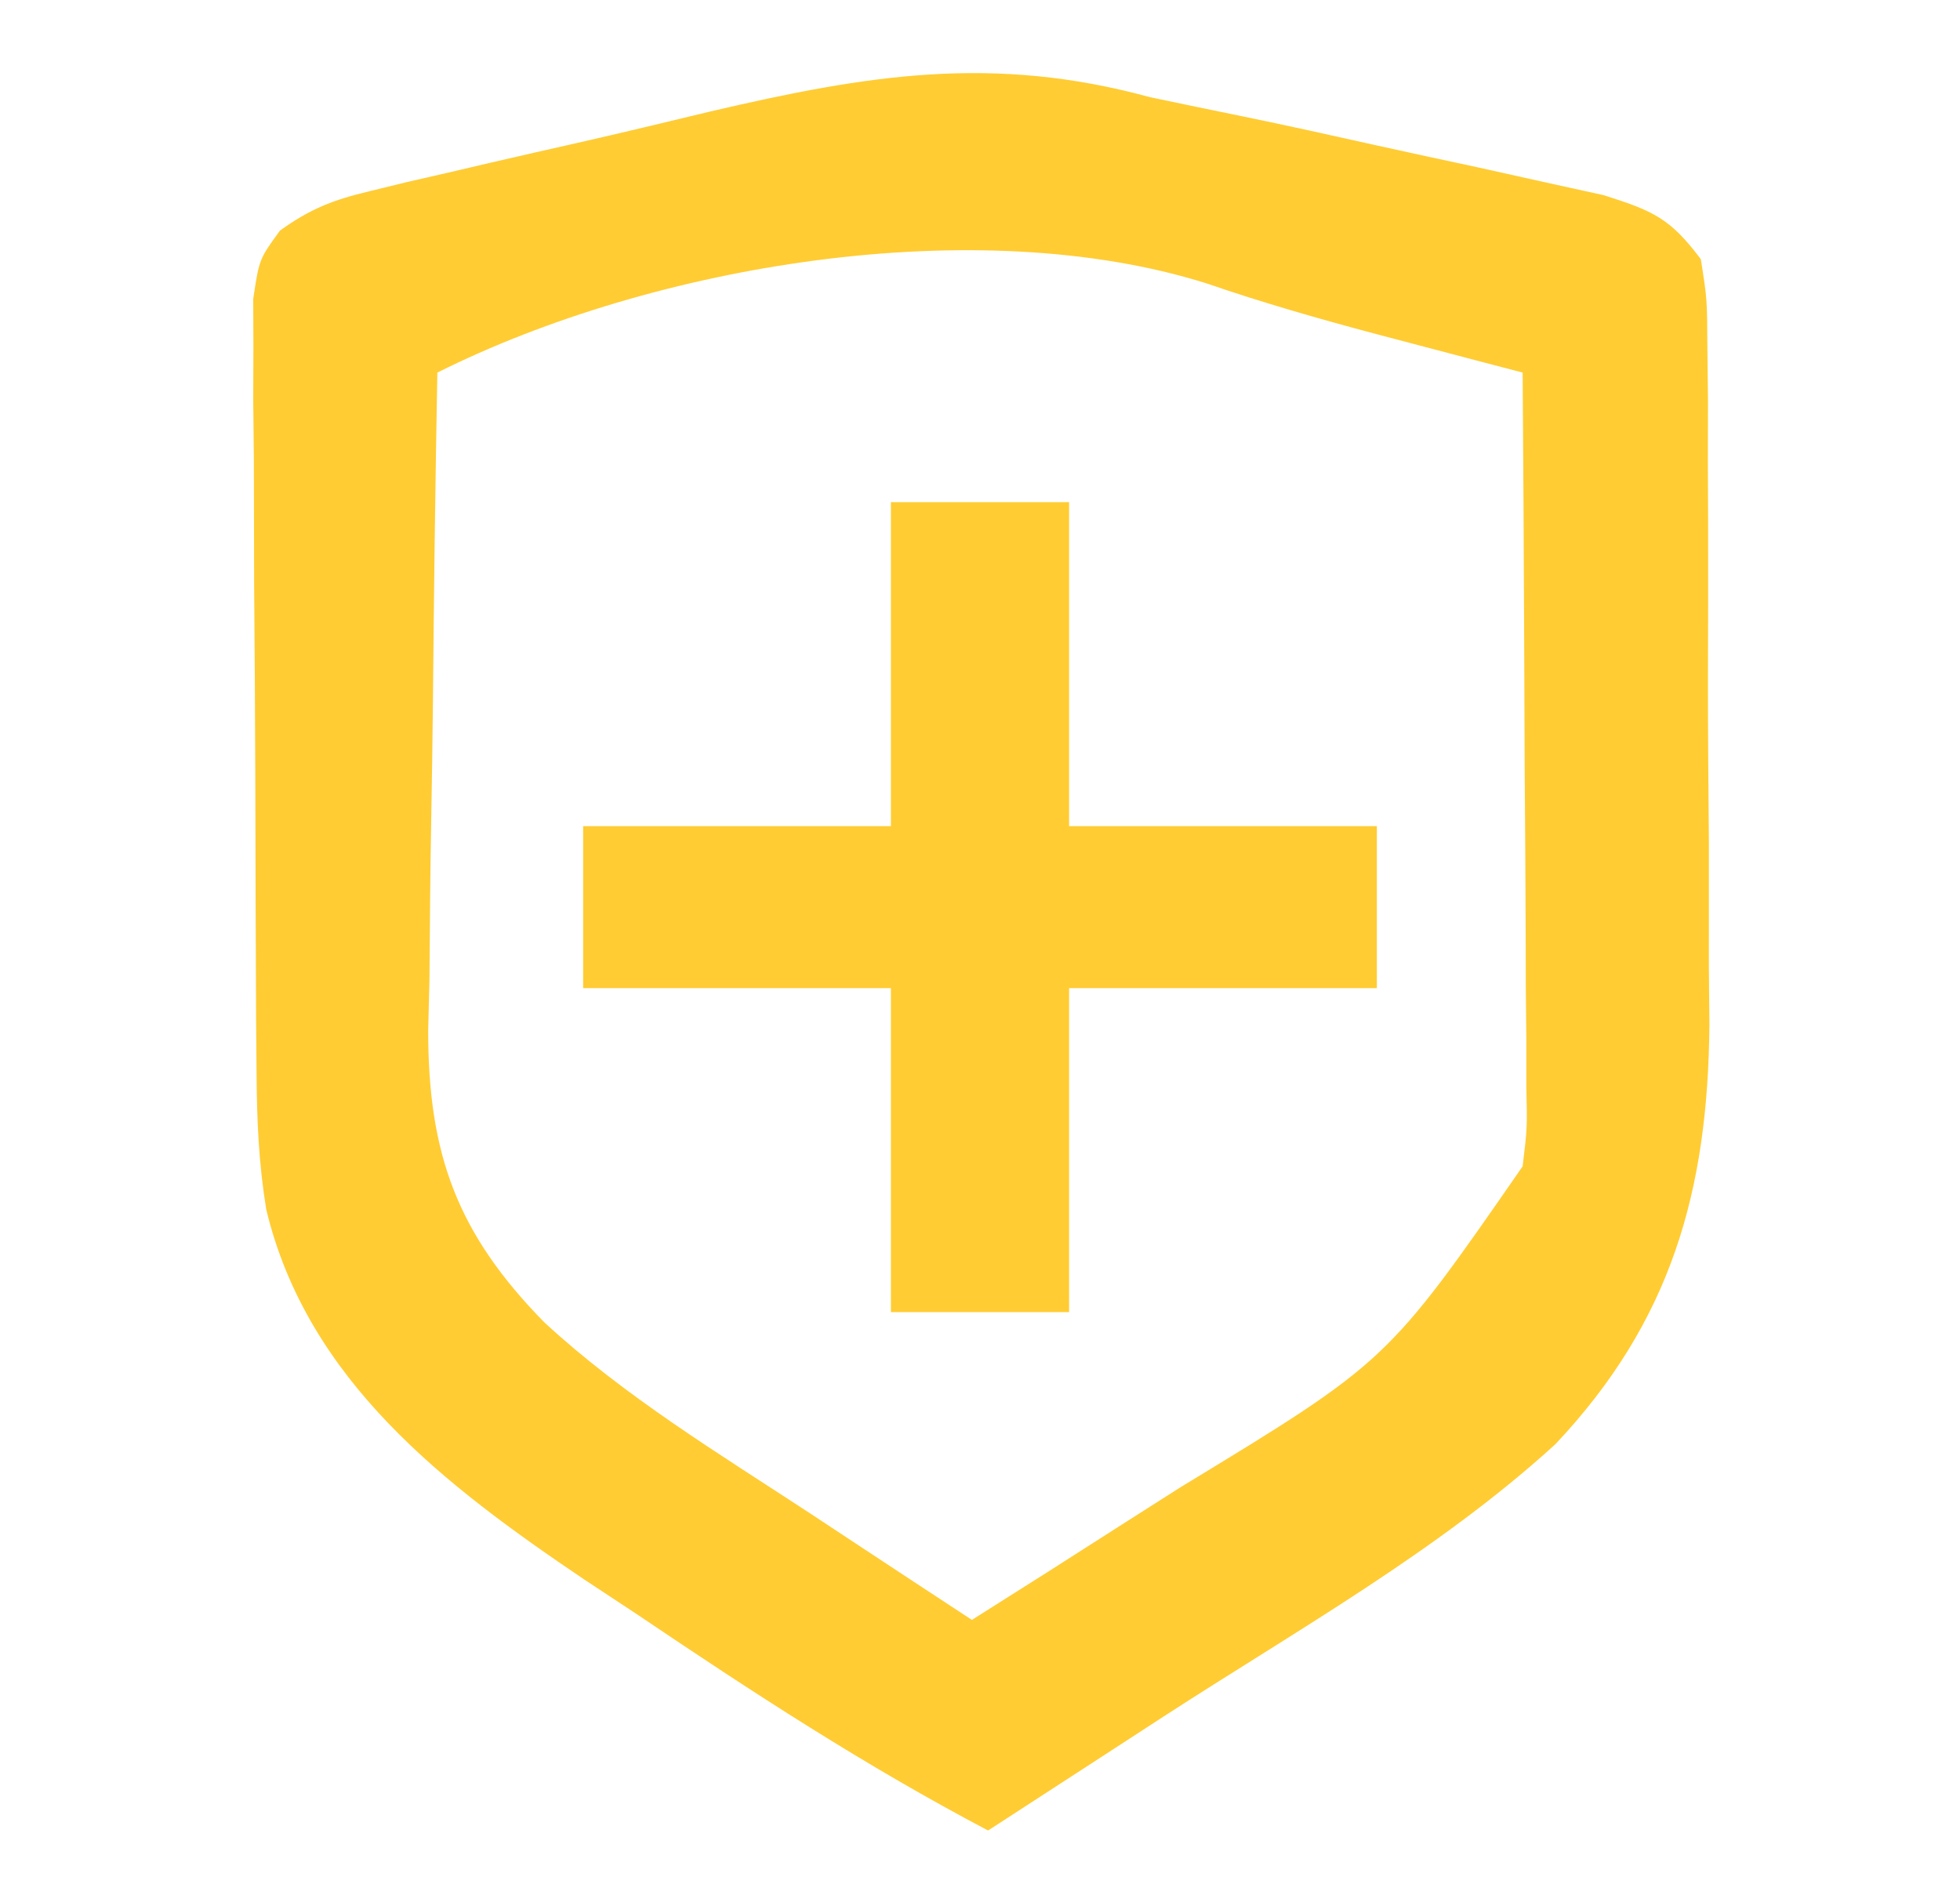
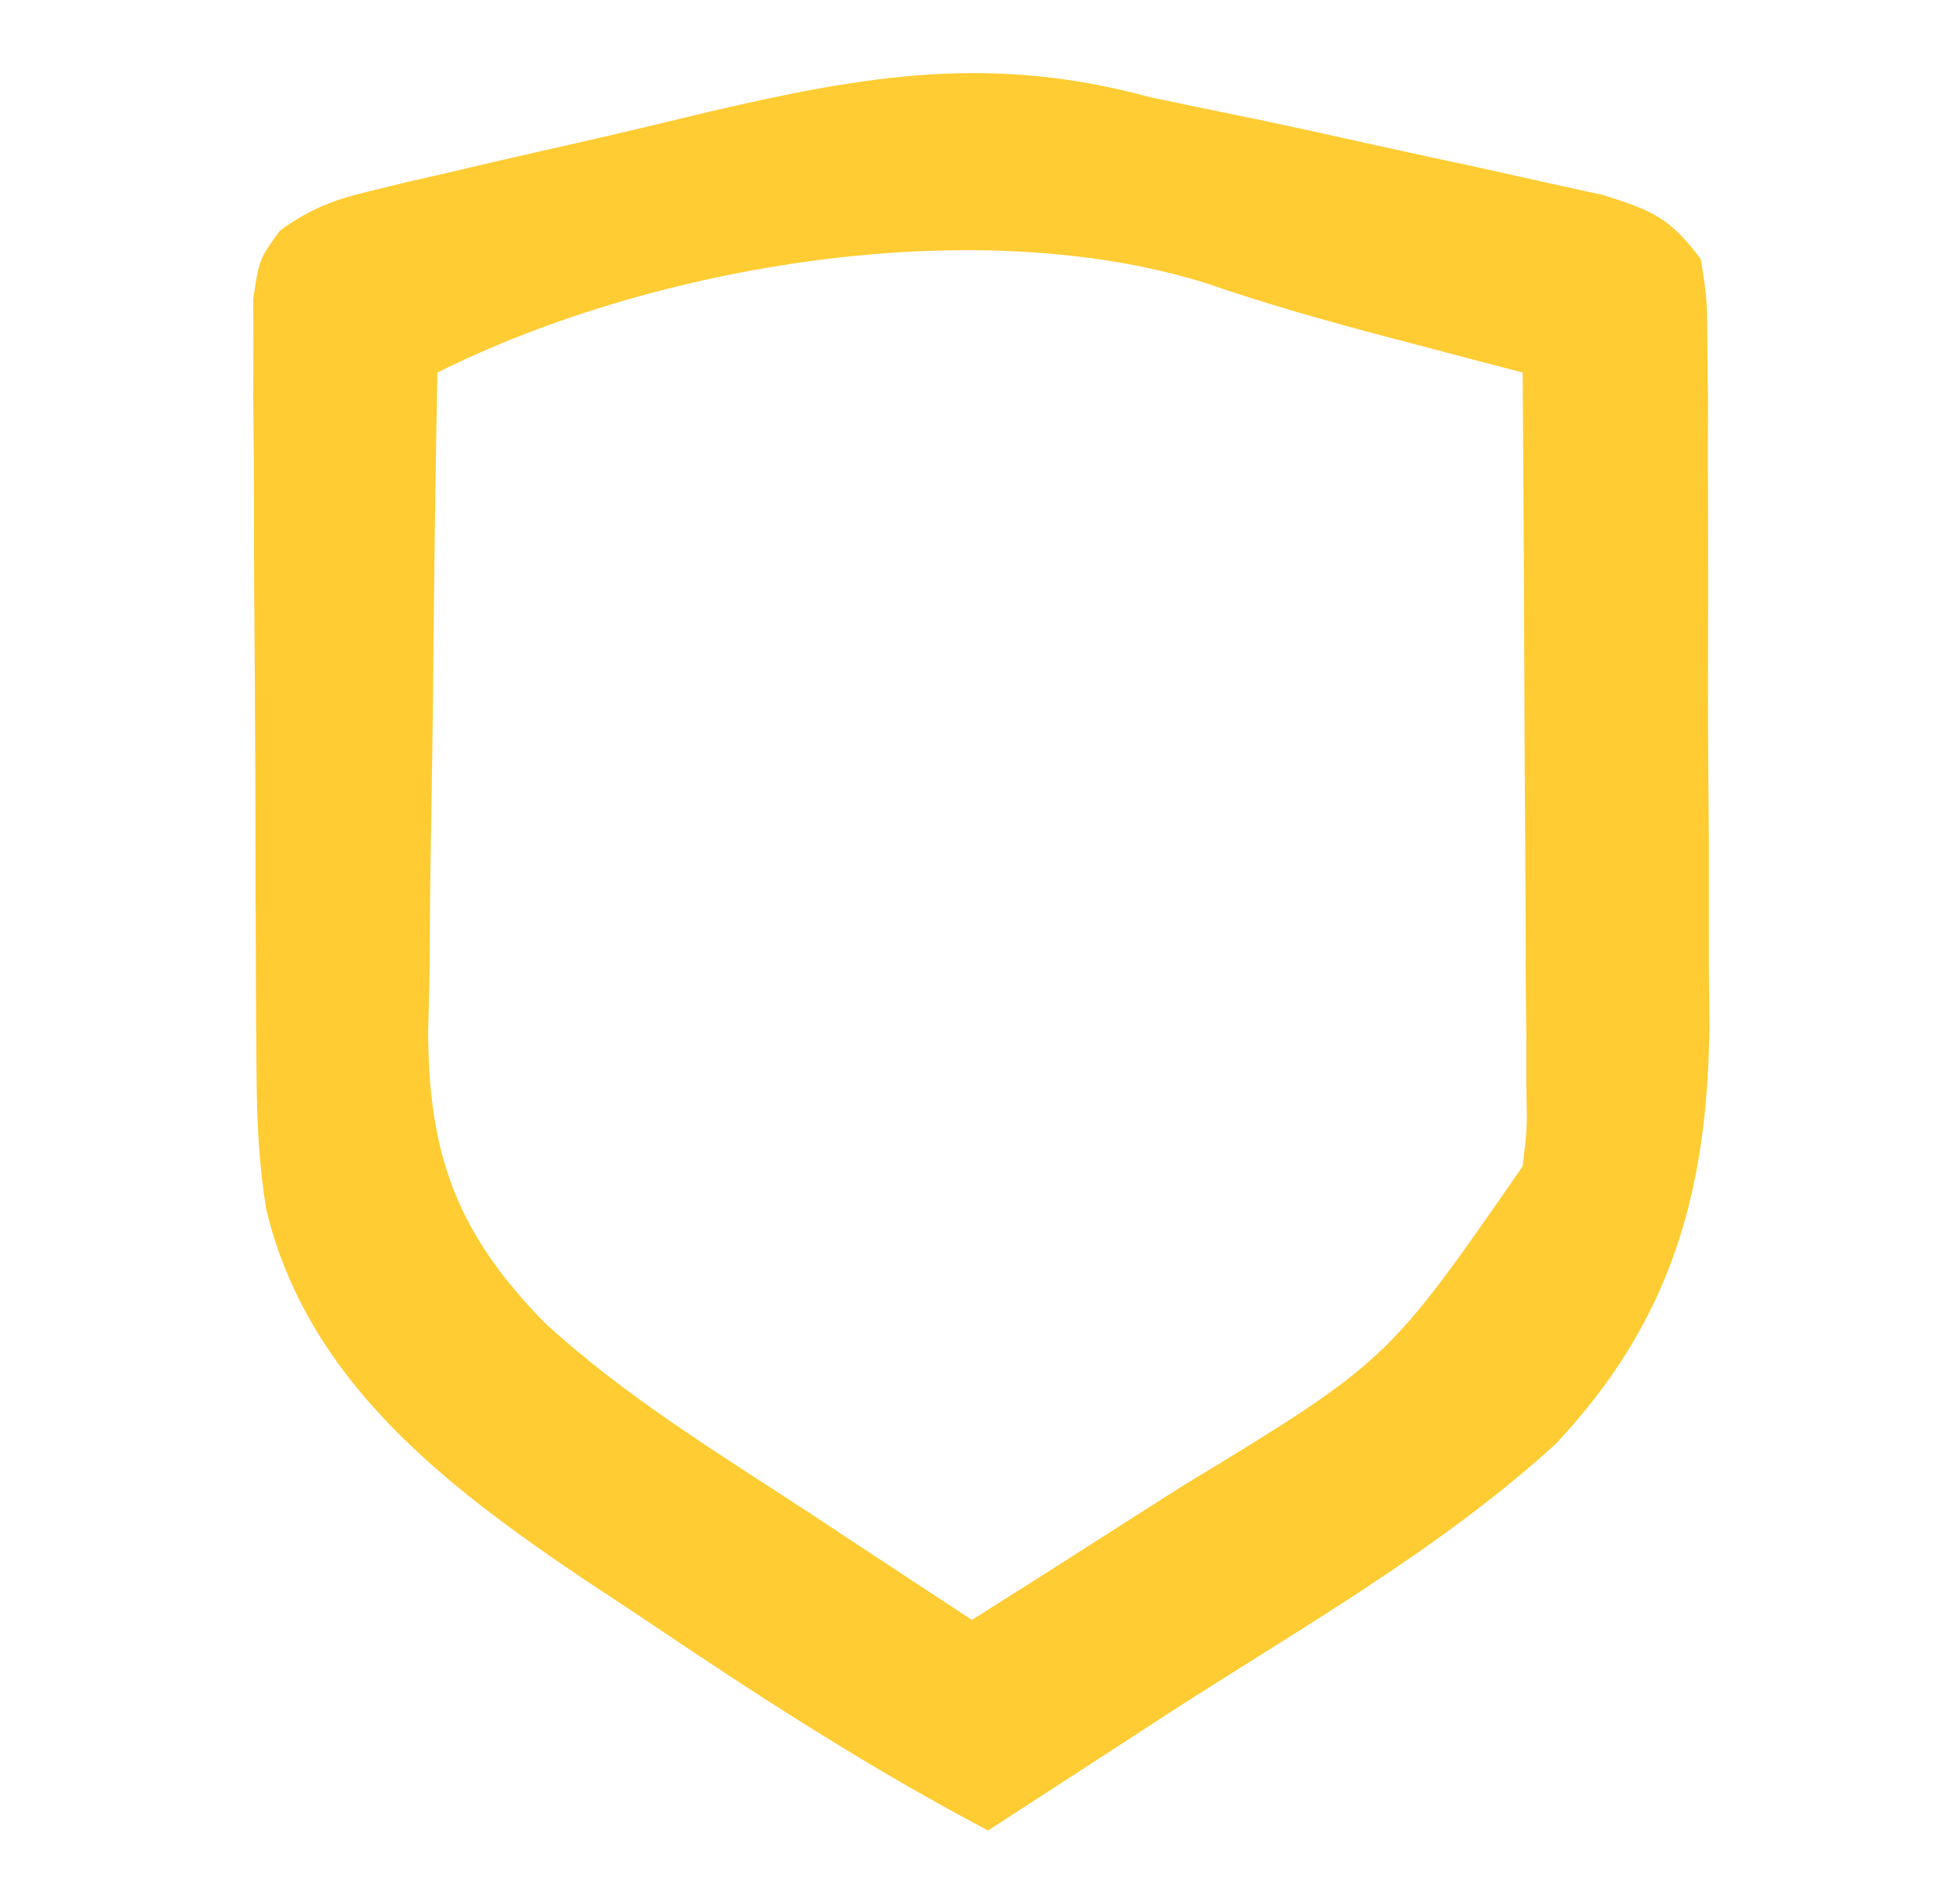
<svg xmlns="http://www.w3.org/2000/svg" version="1.1" width="121" height="117">
  <path d="M0 0 C1.928 0.404 3.857 0.807 5.788 1.199 C8.528 1.761 11.256 2.368 13.985 2.977 C16.089 3.443 18.196 3.894 20.303 4.346 C21.651 4.645 23 4.945 24.348 5.246 C25.554 5.511 26.761 5.776 28.004 6.049 C31.086 7.027 32.102 7.476 34 10 C34.388 12.457 34.388 12.457 34.404 15.414 C34.417 16.523 34.429 17.632 34.442 18.774 C34.44 19.974 34.437 21.174 34.434 22.41 C34.439 23.647 34.444 24.885 34.449 26.159 C34.458 29.455 34.45 32.75 34.439 36.046 C34.436 39.366 34.472 42.686 34.498 46.006 C34.5 48.557 34.499 51.109 34.496 53.66 C34.507 54.846 34.519 56.032 34.53 57.253 C34.445 67.532 32.167 75.573 25.022 83.153 C17.845 89.708 9.007 94.666 0.875 99.938 C-0.177 100.621 -1.229 101.305 -2.312 102.01 C-4.874 103.675 -7.437 105.338 -10 107 C-17.533 103.041 -24.577 98.446 -31.625 93.688 C-32.718 92.966 -33.811 92.245 -34.938 91.502 C-43.51 85.716 -52.011 79.245 -54.56 68.678 C-55.024 65.855 -55.141 63.2 -55.161 60.339 C-55.176 58.673 -55.176 58.673 -55.19 56.972 C-55.194 55.783 -55.199 54.593 -55.203 53.367 C-55.209 52.138 -55.215 50.91 -55.22 49.644 C-55.23 47.05 -55.236 44.456 -55.24 41.862 C-55.25 37.883 -55.281 33.905 -55.312 29.926 C-55.319 27.406 -55.324 24.887 -55.328 22.367 C-55.34 21.173 -55.353 19.98 -55.366 18.75 C-55.363 17.645 -55.36 16.54 -55.356 15.402 C-55.36 14.429 -55.364 13.456 -55.367 12.453 C-55 10 -55 10 -53.717 8.237 C-51.838 6.883 -50.425 6.337 -48.178 5.802 C-47.416 5.615 -46.654 5.429 -45.869 5.237 C-44.637 4.955 -44.637 4.955 -43.379 4.668 C-42.096 4.368 -42.096 4.368 -40.788 4.061 C-38.974 3.641 -37.159 3.227 -35.343 2.819 C-32.598 2.196 -29.863 1.537 -27.127 0.877 C-17.469 -1.374 -9.734 -2.656 0 0 Z M-44 17 C-44.127 23.832 -44.215 30.663 -44.275 37.496 C-44.3 39.818 -44.334 42.14 -44.377 44.461 C-44.438 47.808 -44.466 51.153 -44.488 54.5 C-44.514 55.531 -44.54 56.561 -44.566 57.623 C-44.569 65.269 -42.763 70.172 -37.382 75.646 C-32.458 80.187 -26.648 83.718 -21.062 87.375 C-20.092 88.016 -19.122 88.656 -18.123 89.316 C-15.751 90.882 -13.377 92.443 -11 94 C-7.912 92.057 -4.833 90.102 -1.764 88.13 C-0.546 87.35 0.674 86.573 1.896 85.8 C14.647 78.052 14.647 78.052 23 66 C23.287 63.618 23.287 63.618 23.227 61.048 C23.227 60.067 23.227 59.086 23.227 58.076 C23.216 57.025 23.206 55.974 23.195 54.891 C23.191 53.268 23.191 53.268 23.187 51.612 C23.176 48.158 23.15 44.704 23.125 41.25 C23.115 38.908 23.106 36.565 23.098 34.223 C23.076 28.482 23.042 22.741 23 17 C22.016 16.742 21.032 16.485 20.018 16.219 C18.689 15.869 17.36 15.519 16.031 15.168 C14.996 14.895 14.996 14.895 13.94 14.617 C10.407 13.676 6.927 12.681 3.469 11.488 C-10.716 7.038 -30.609 10.304 -44 17 Z " fill="#FFCC33" transform="translate(71,6)" />
-   <path d="M0 0 C3.63 0 7.26 0 11 0 C11 6.6 11 13.2 11 20 C17.27 20 23.54 20 30 20 C30 23.3 30 26.6 30 30 C23.73 30 17.46 30 11 30 C11 36.6 11 43.2 11 50 C7.37 50 3.74 50 0 50 C0 43.4 0 36.8 0 30 C-6.27 30 -12.54 30 -19 30 C-19 26.7 -19 23.4 -19 20 C-12.73 20 -6.46 20 0 20 C0 13.4 0 6.8 0 0 Z " fill="#FFCC33" transform="translate(55,31)" />
</svg>